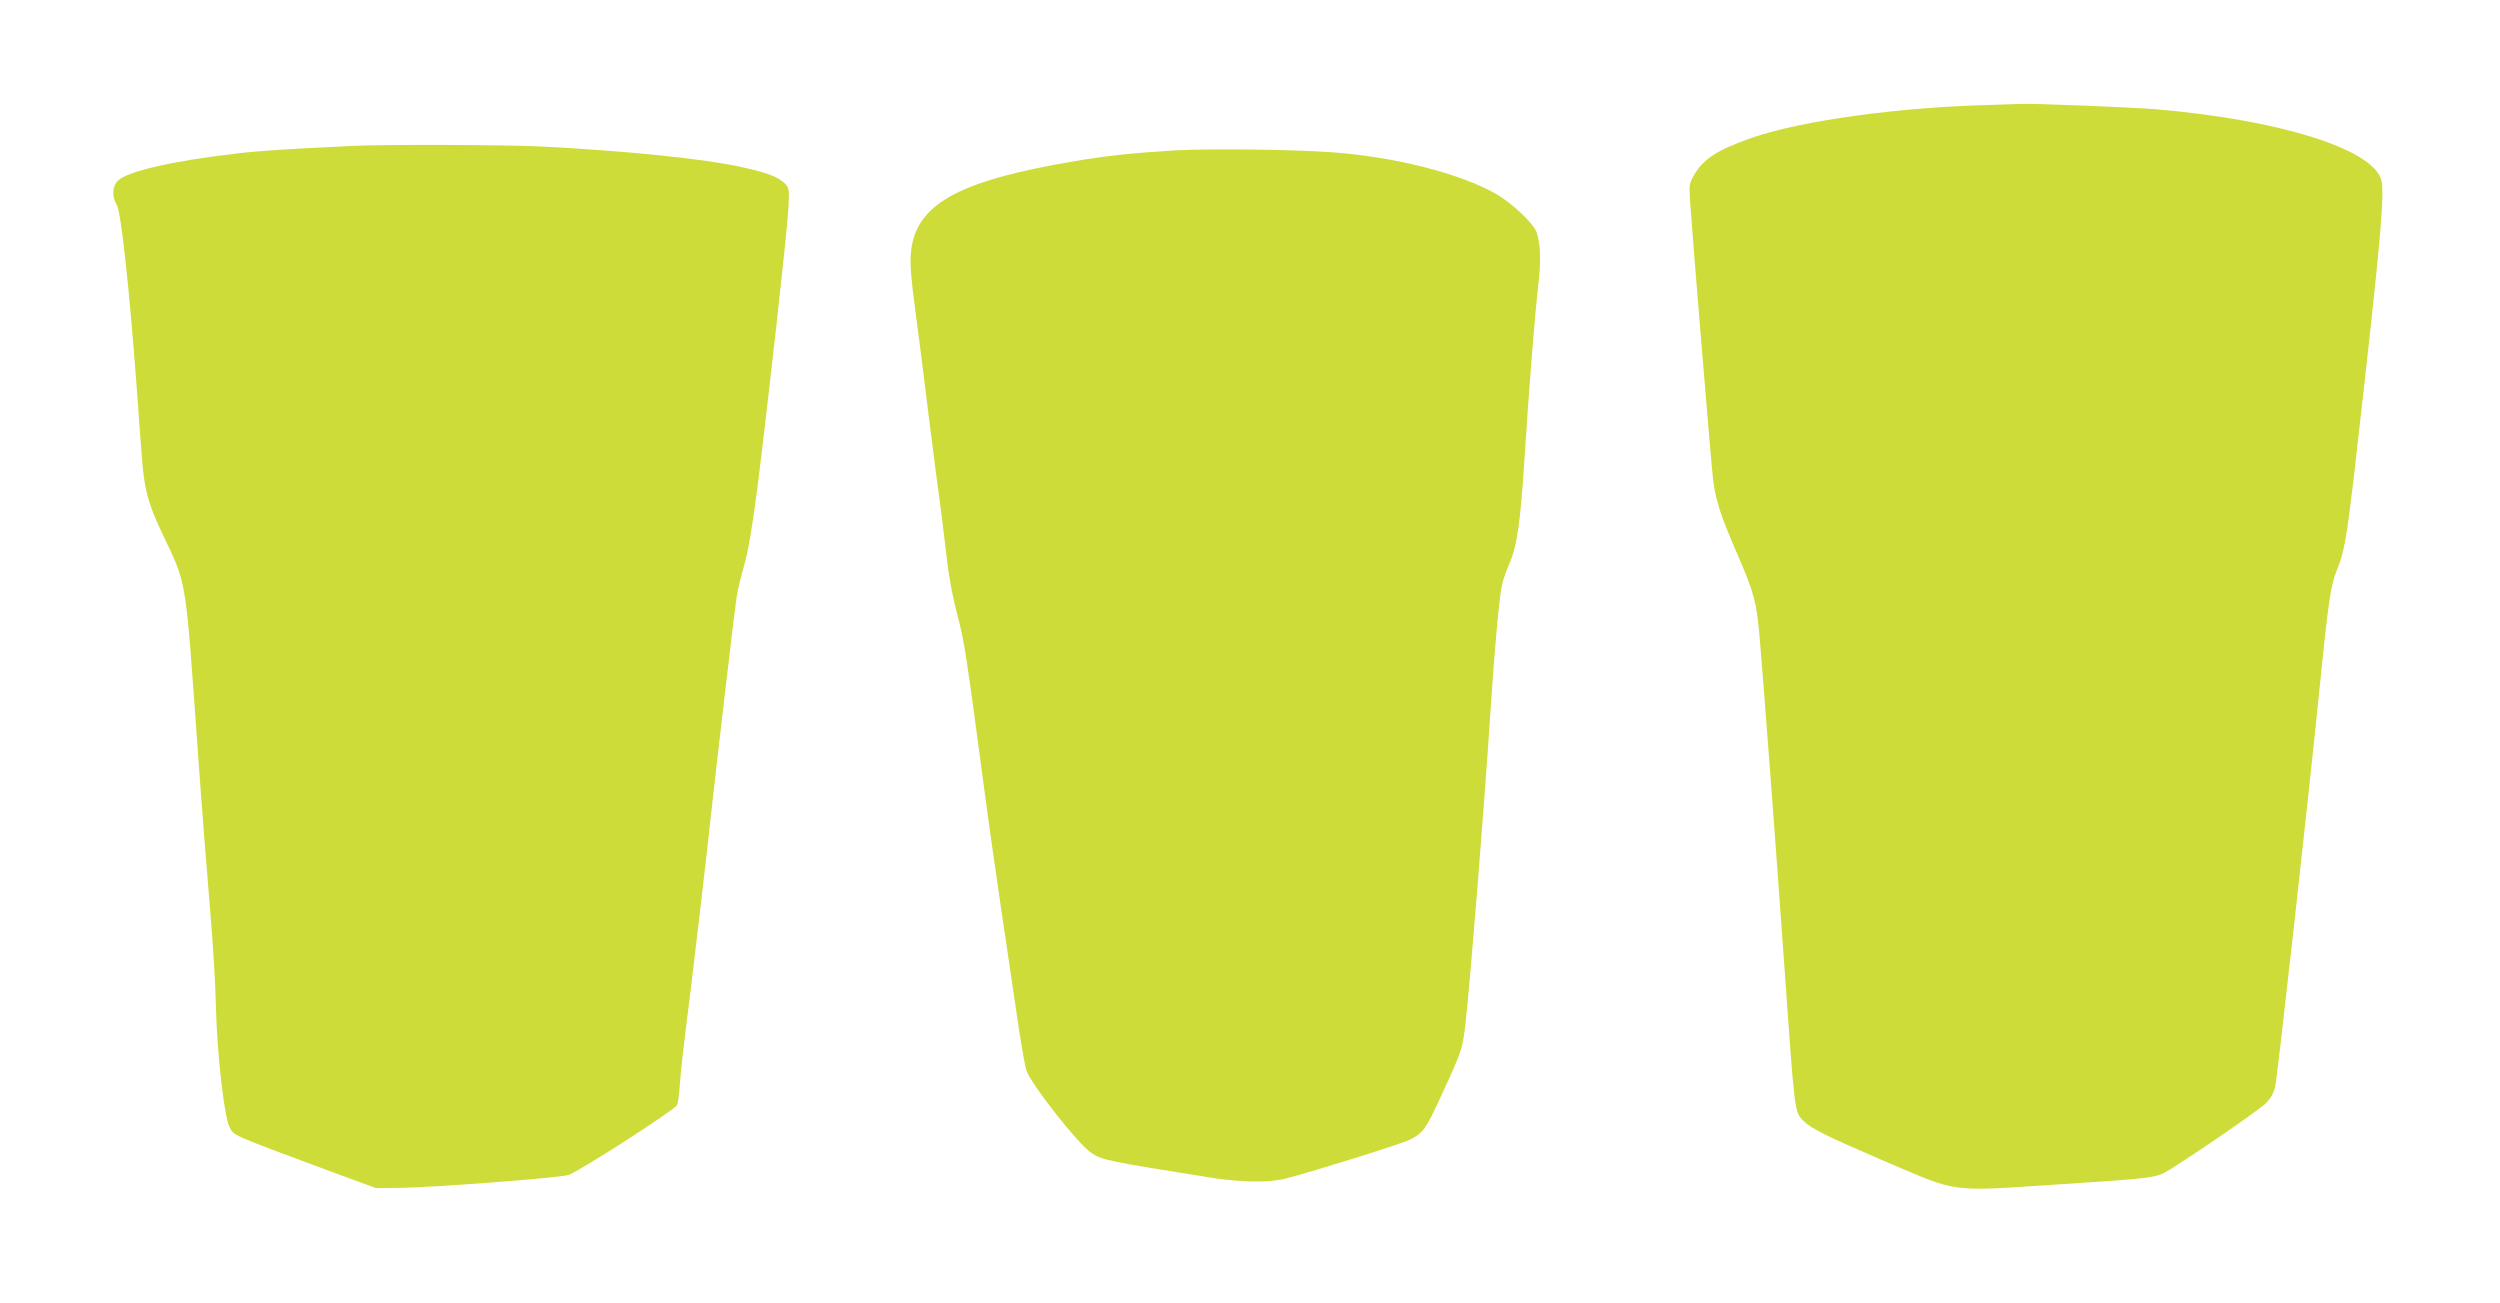
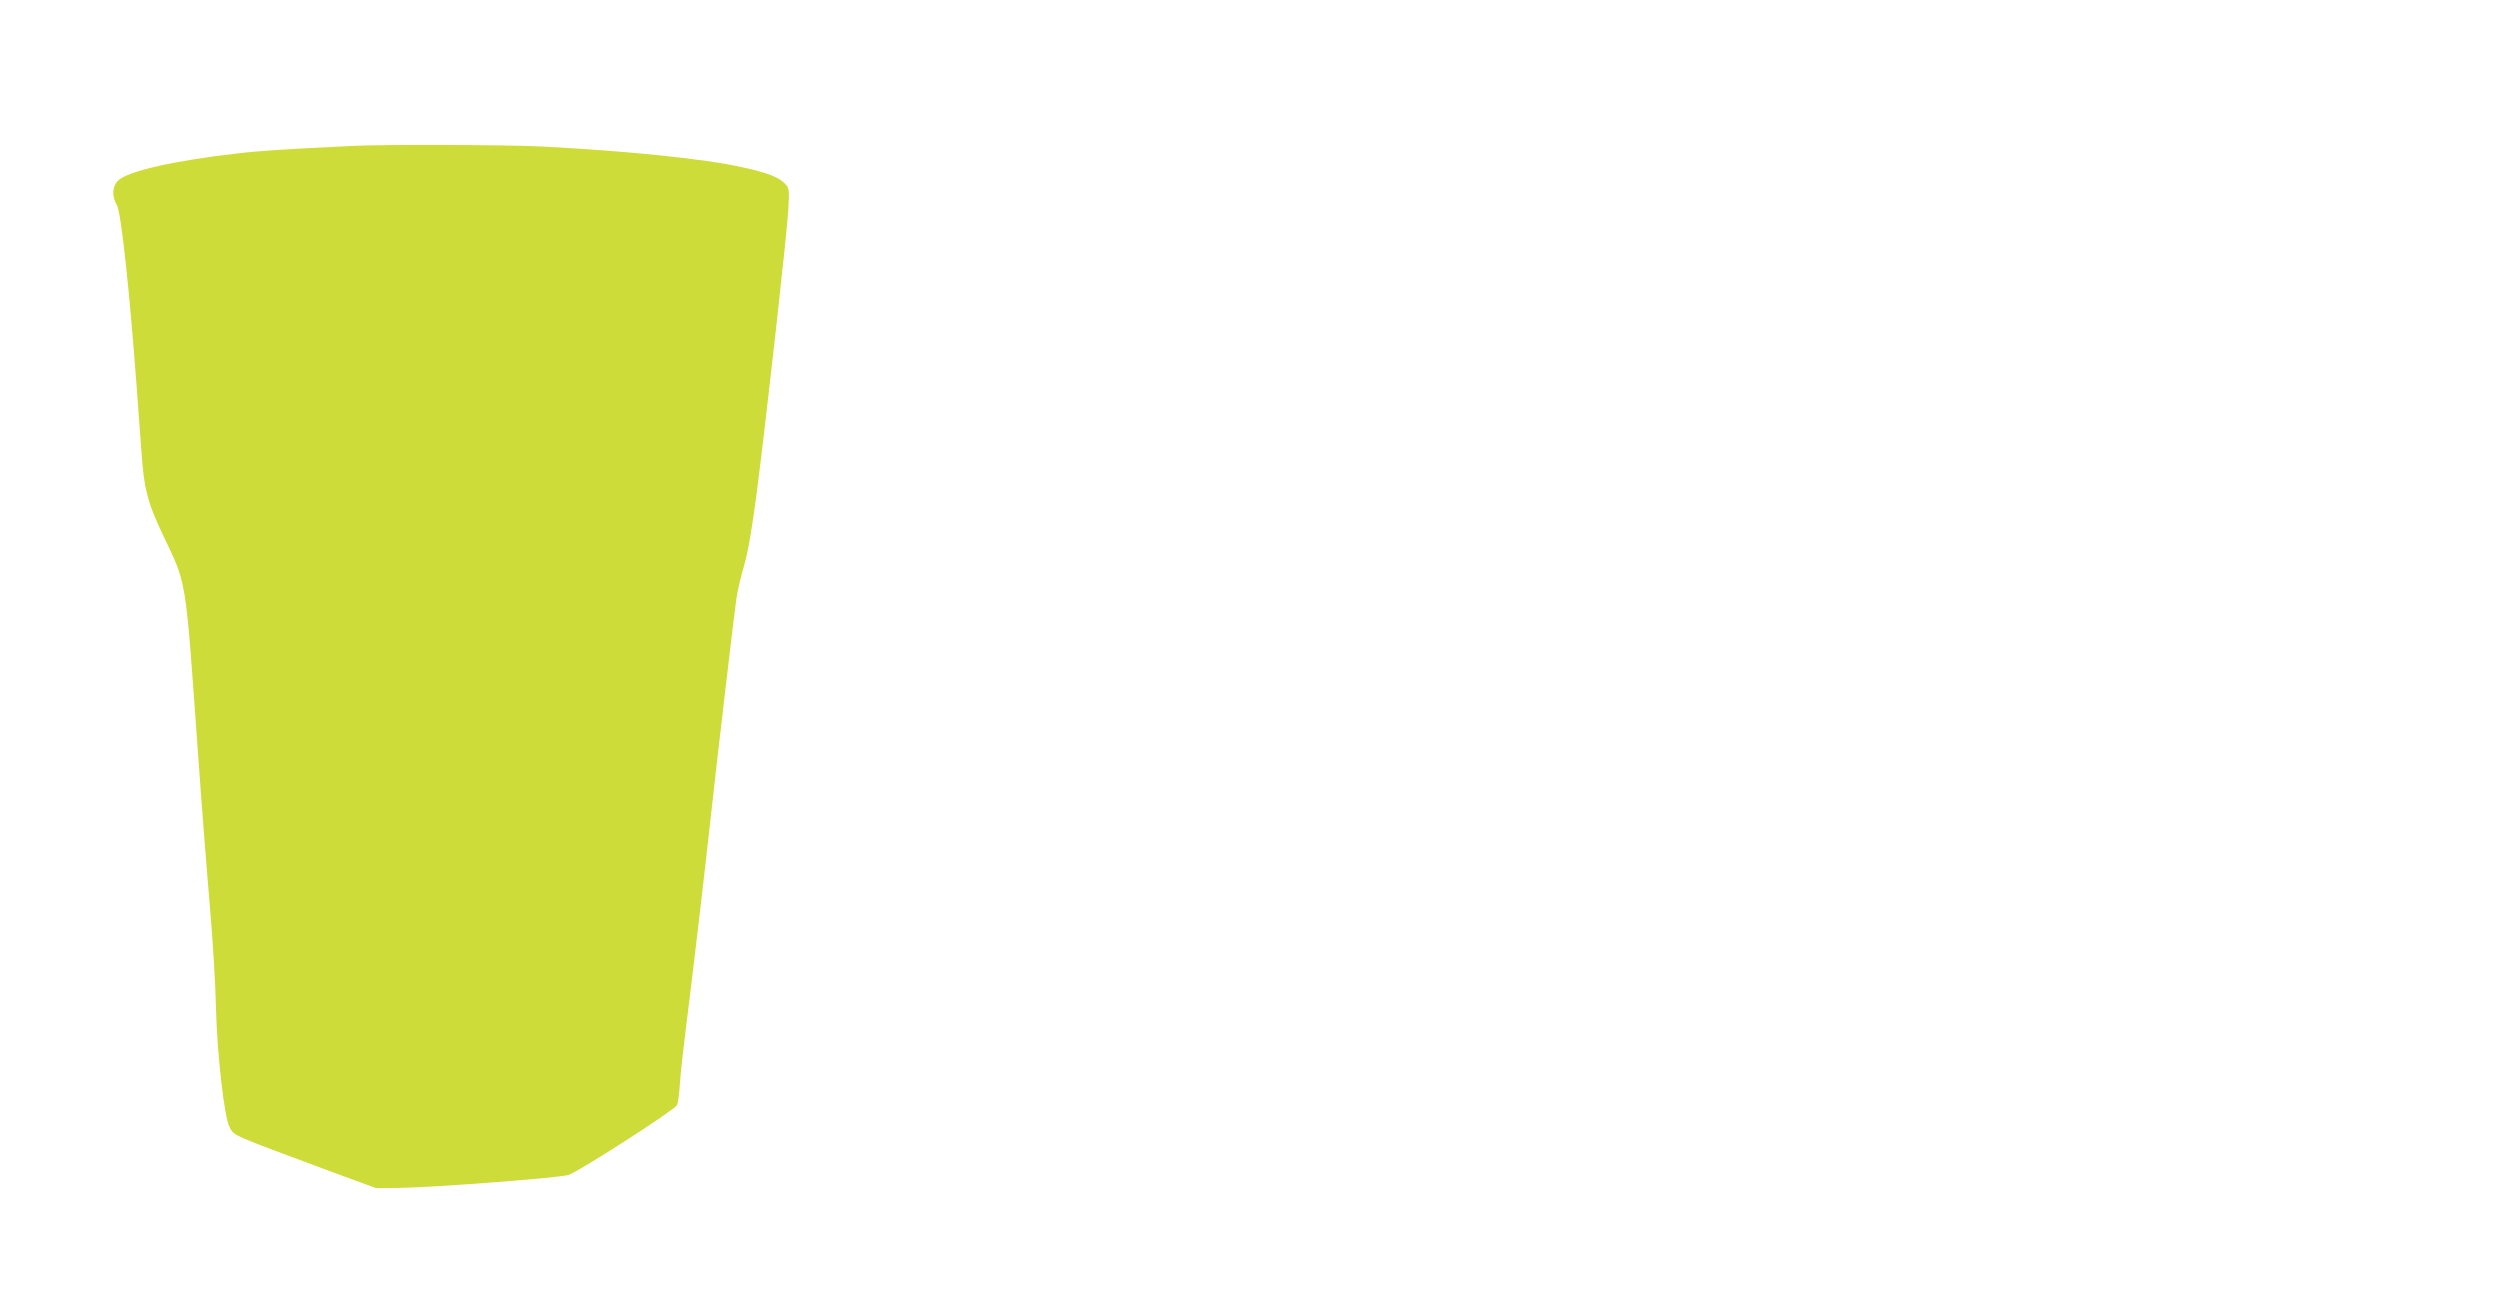
<svg xmlns="http://www.w3.org/2000/svg" version="1.0" width="1280pt" height="667pt" viewBox="0 0 1280 667" preserveAspectRatio="xMidYMid meet">
  <g transform="translate(0,667) scale(0.1,-0.1)" fill="#cddc39" stroke="none">
-     <path d="M10200 6133 c-475 -11 -975 -80 -1232 -169 -176 -62 -245 -106 -295 -191 -24 -42 -25 -50 -20 -131 14 -204 108 -1345 118 -1427 13 -107 38 -185 131 -398 79 -183 92 -233 107 -407 17 -192 87 -1118 126 -1675 55 -773 52 -755 98 -803 37 -39 113 -77 418 -208 383 -163 320 -155 889 -118 421 27 491 34 535 56 69 35 488 321 526 359 25 25 40 52 48 85 12 55 171 1479 226 2029 45 448 58 538 89 614 46 113 54 171 140 941 88 784 106 1005 87 1063 -52 157 -522 303 -1146 357 -129 11 -634 31 -700 28 -22 -1 -87 -3 -145 -5z" />
    <path d="M1805 5923 c-353 -17 -477 -25 -593 -39 -324 -37 -560 -91 -608 -139 -30 -30 -32 -81 -5 -127 21 -37 64 -433 101 -933 11 -148 22 -306 26 -350 12 -169 31 -241 105 -397 128 -271 116 -195 184 -1143 19 -269 47 -623 61 -785 14 -162 28 -392 30 -510 6 -227 42 -549 69 -600 24 -46 2 -36 505 -223 l245 -90 120 1 c173 2 812 51 865 66 45 12 538 329 556 357 5 8 12 57 15 109 3 52 18 185 32 295 23 176 100 828 127 1080 28 258 122 1059 131 1115 5 36 23 110 39 165 20 69 40 186 65 375 53 416 154 1321 161 1445 6 105 5 111 -16 134 -33 34 -89 56 -220 85 -193 43 -597 84 -1029 106 -181 9 -808 11 -966 3z" />
-     <path d="M6015 5900 c-211 -13 -348 -27 -512 -55 -609 -103 -821 -224 -840 -478 -4 -49 3 -133 21 -267 14 -107 47 -359 71 -560 25 -201 50 -392 55 -425 5 -33 19 -145 31 -250 14 -130 33 -237 60 -340 38 -146 45 -195 145 -945 14 -107 48 -346 75 -530 27 -184 65 -443 85 -575 19 -132 41 -260 49 -285 23 -70 263 -376 333 -423 53 -36 79 -42 615 -127 154 -24 297 -26 381 -4 146 38 594 178 635 199 66 33 81 54 151 205 120 260 118 256 135 406 25 228 93 1077 125 1564 22 340 46 602 61 669 6 25 23 74 39 110 37 85 55 210 75 526 23 362 54 751 71 895 14 122 12 203 -7 267 -15 47 -125 152 -211 201 -183 104 -513 188 -833 212 -201 15 -635 20 -810 10z" />
  </g>
</svg>